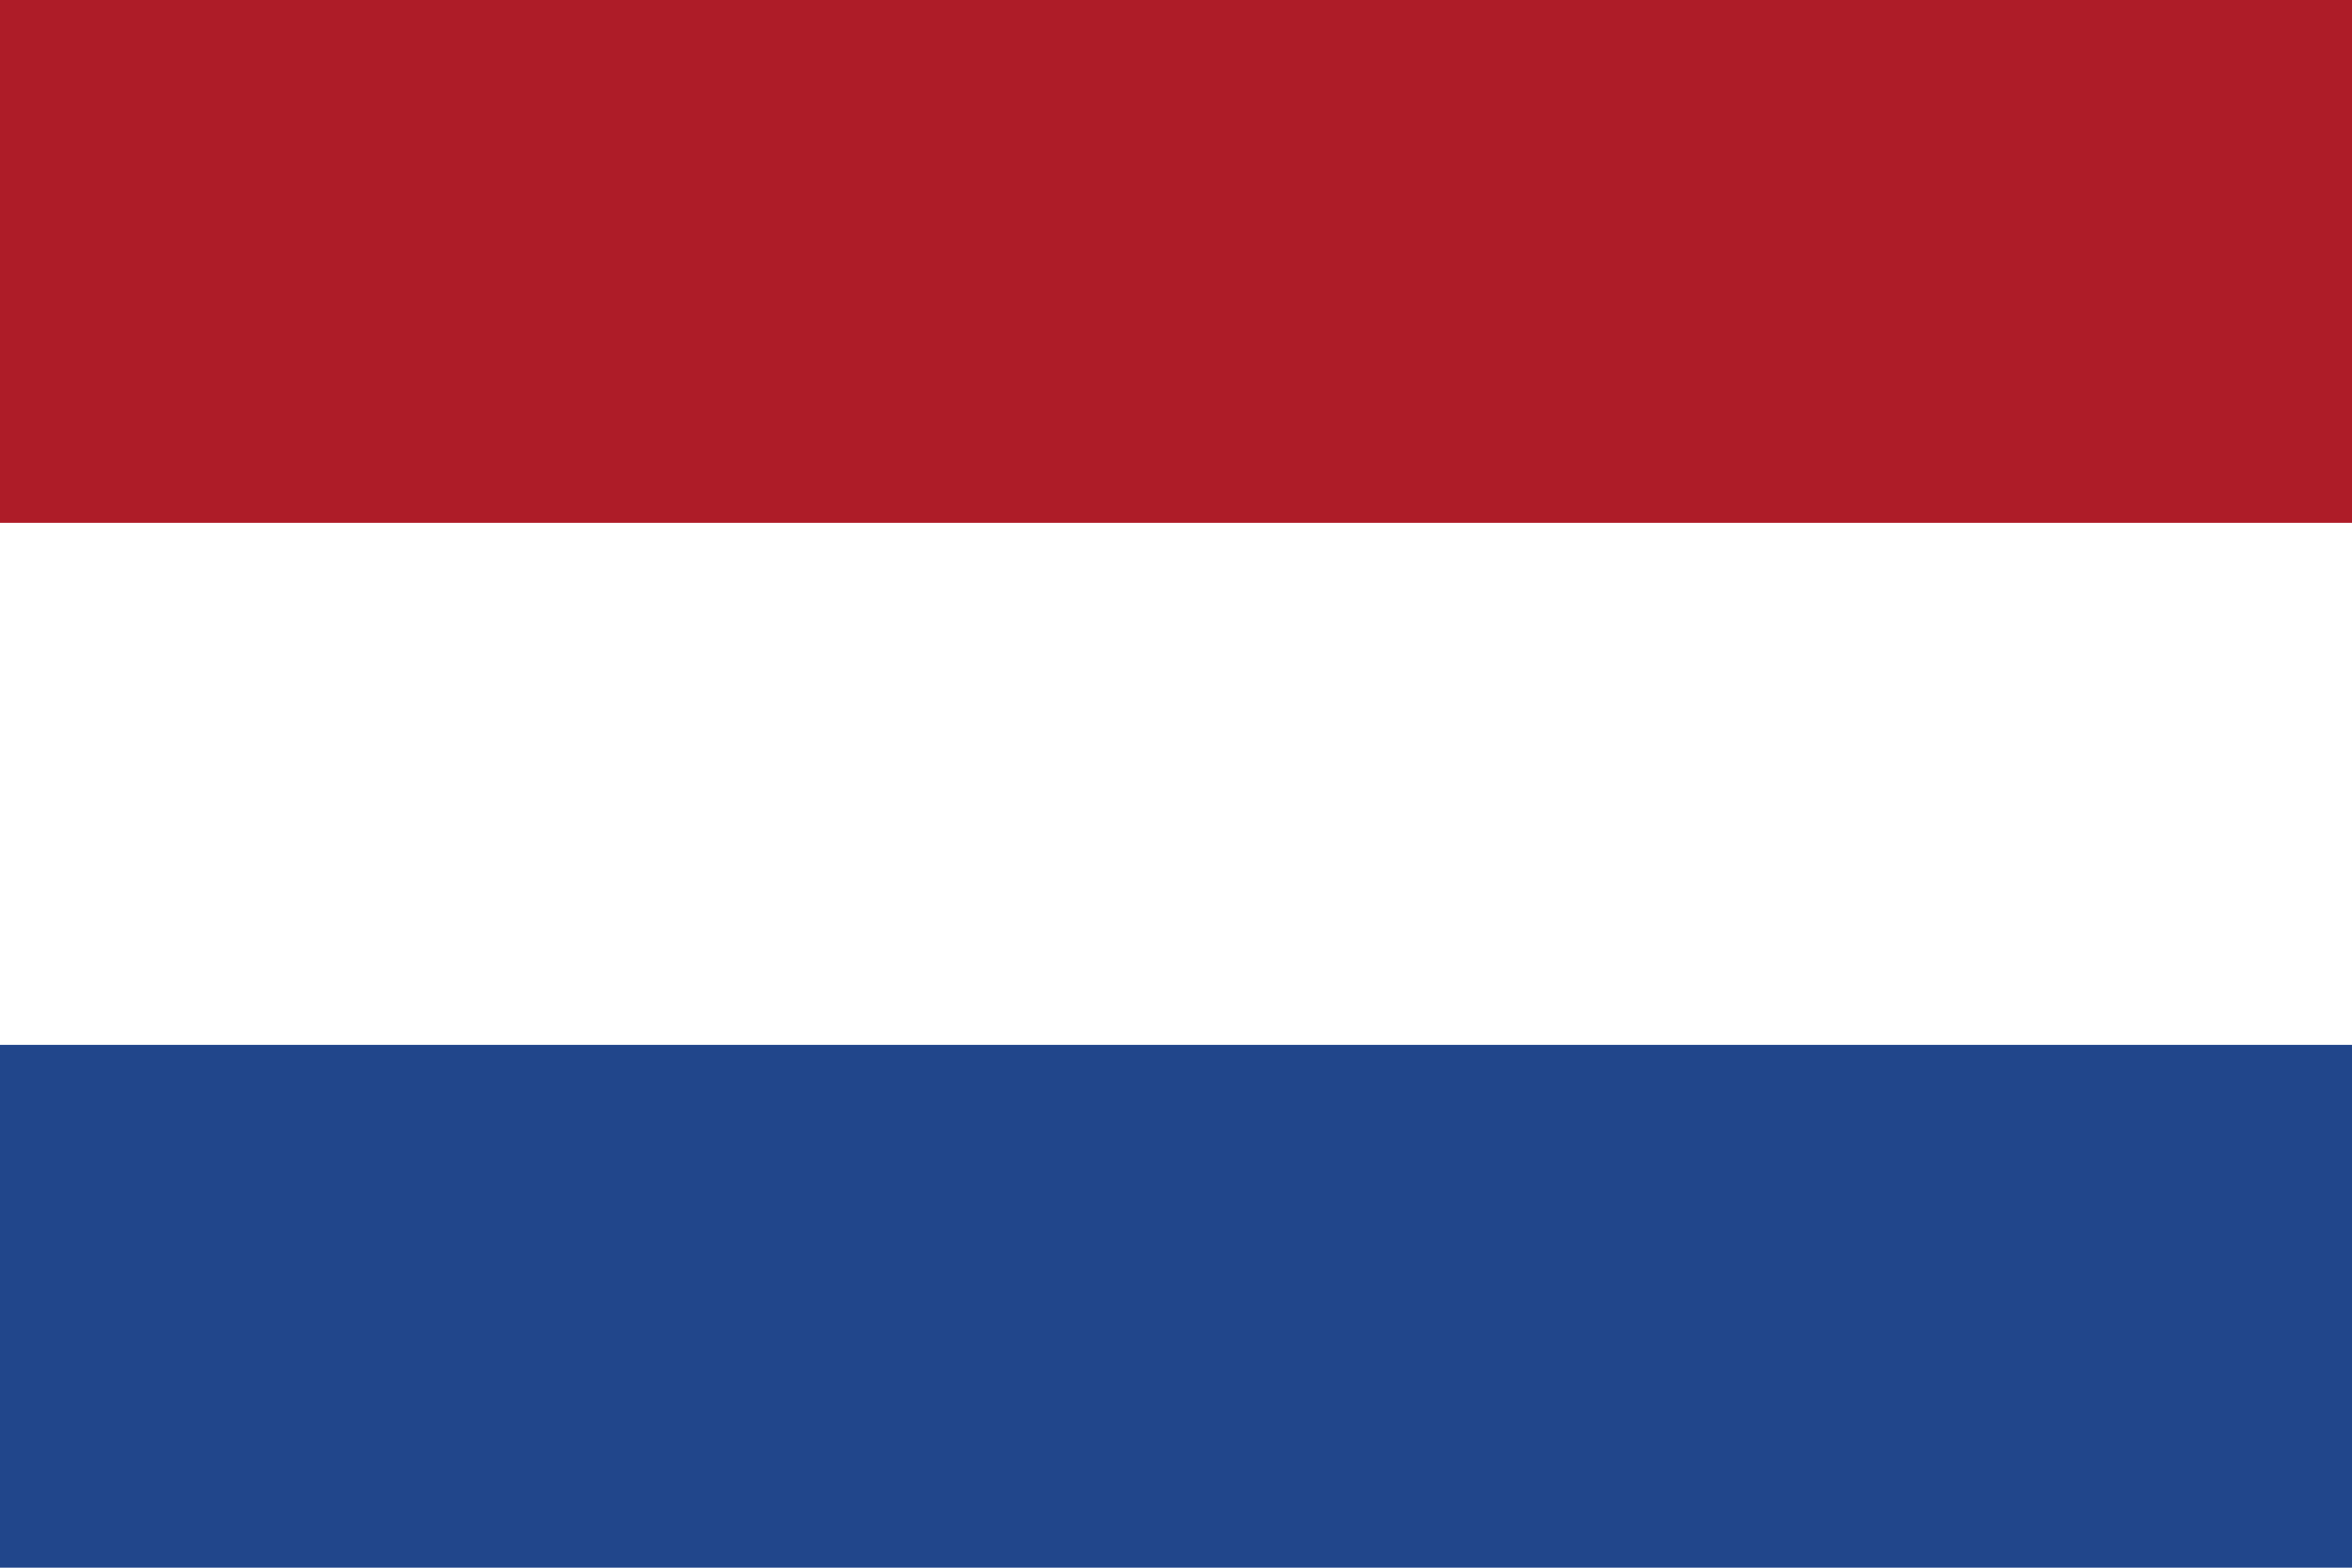
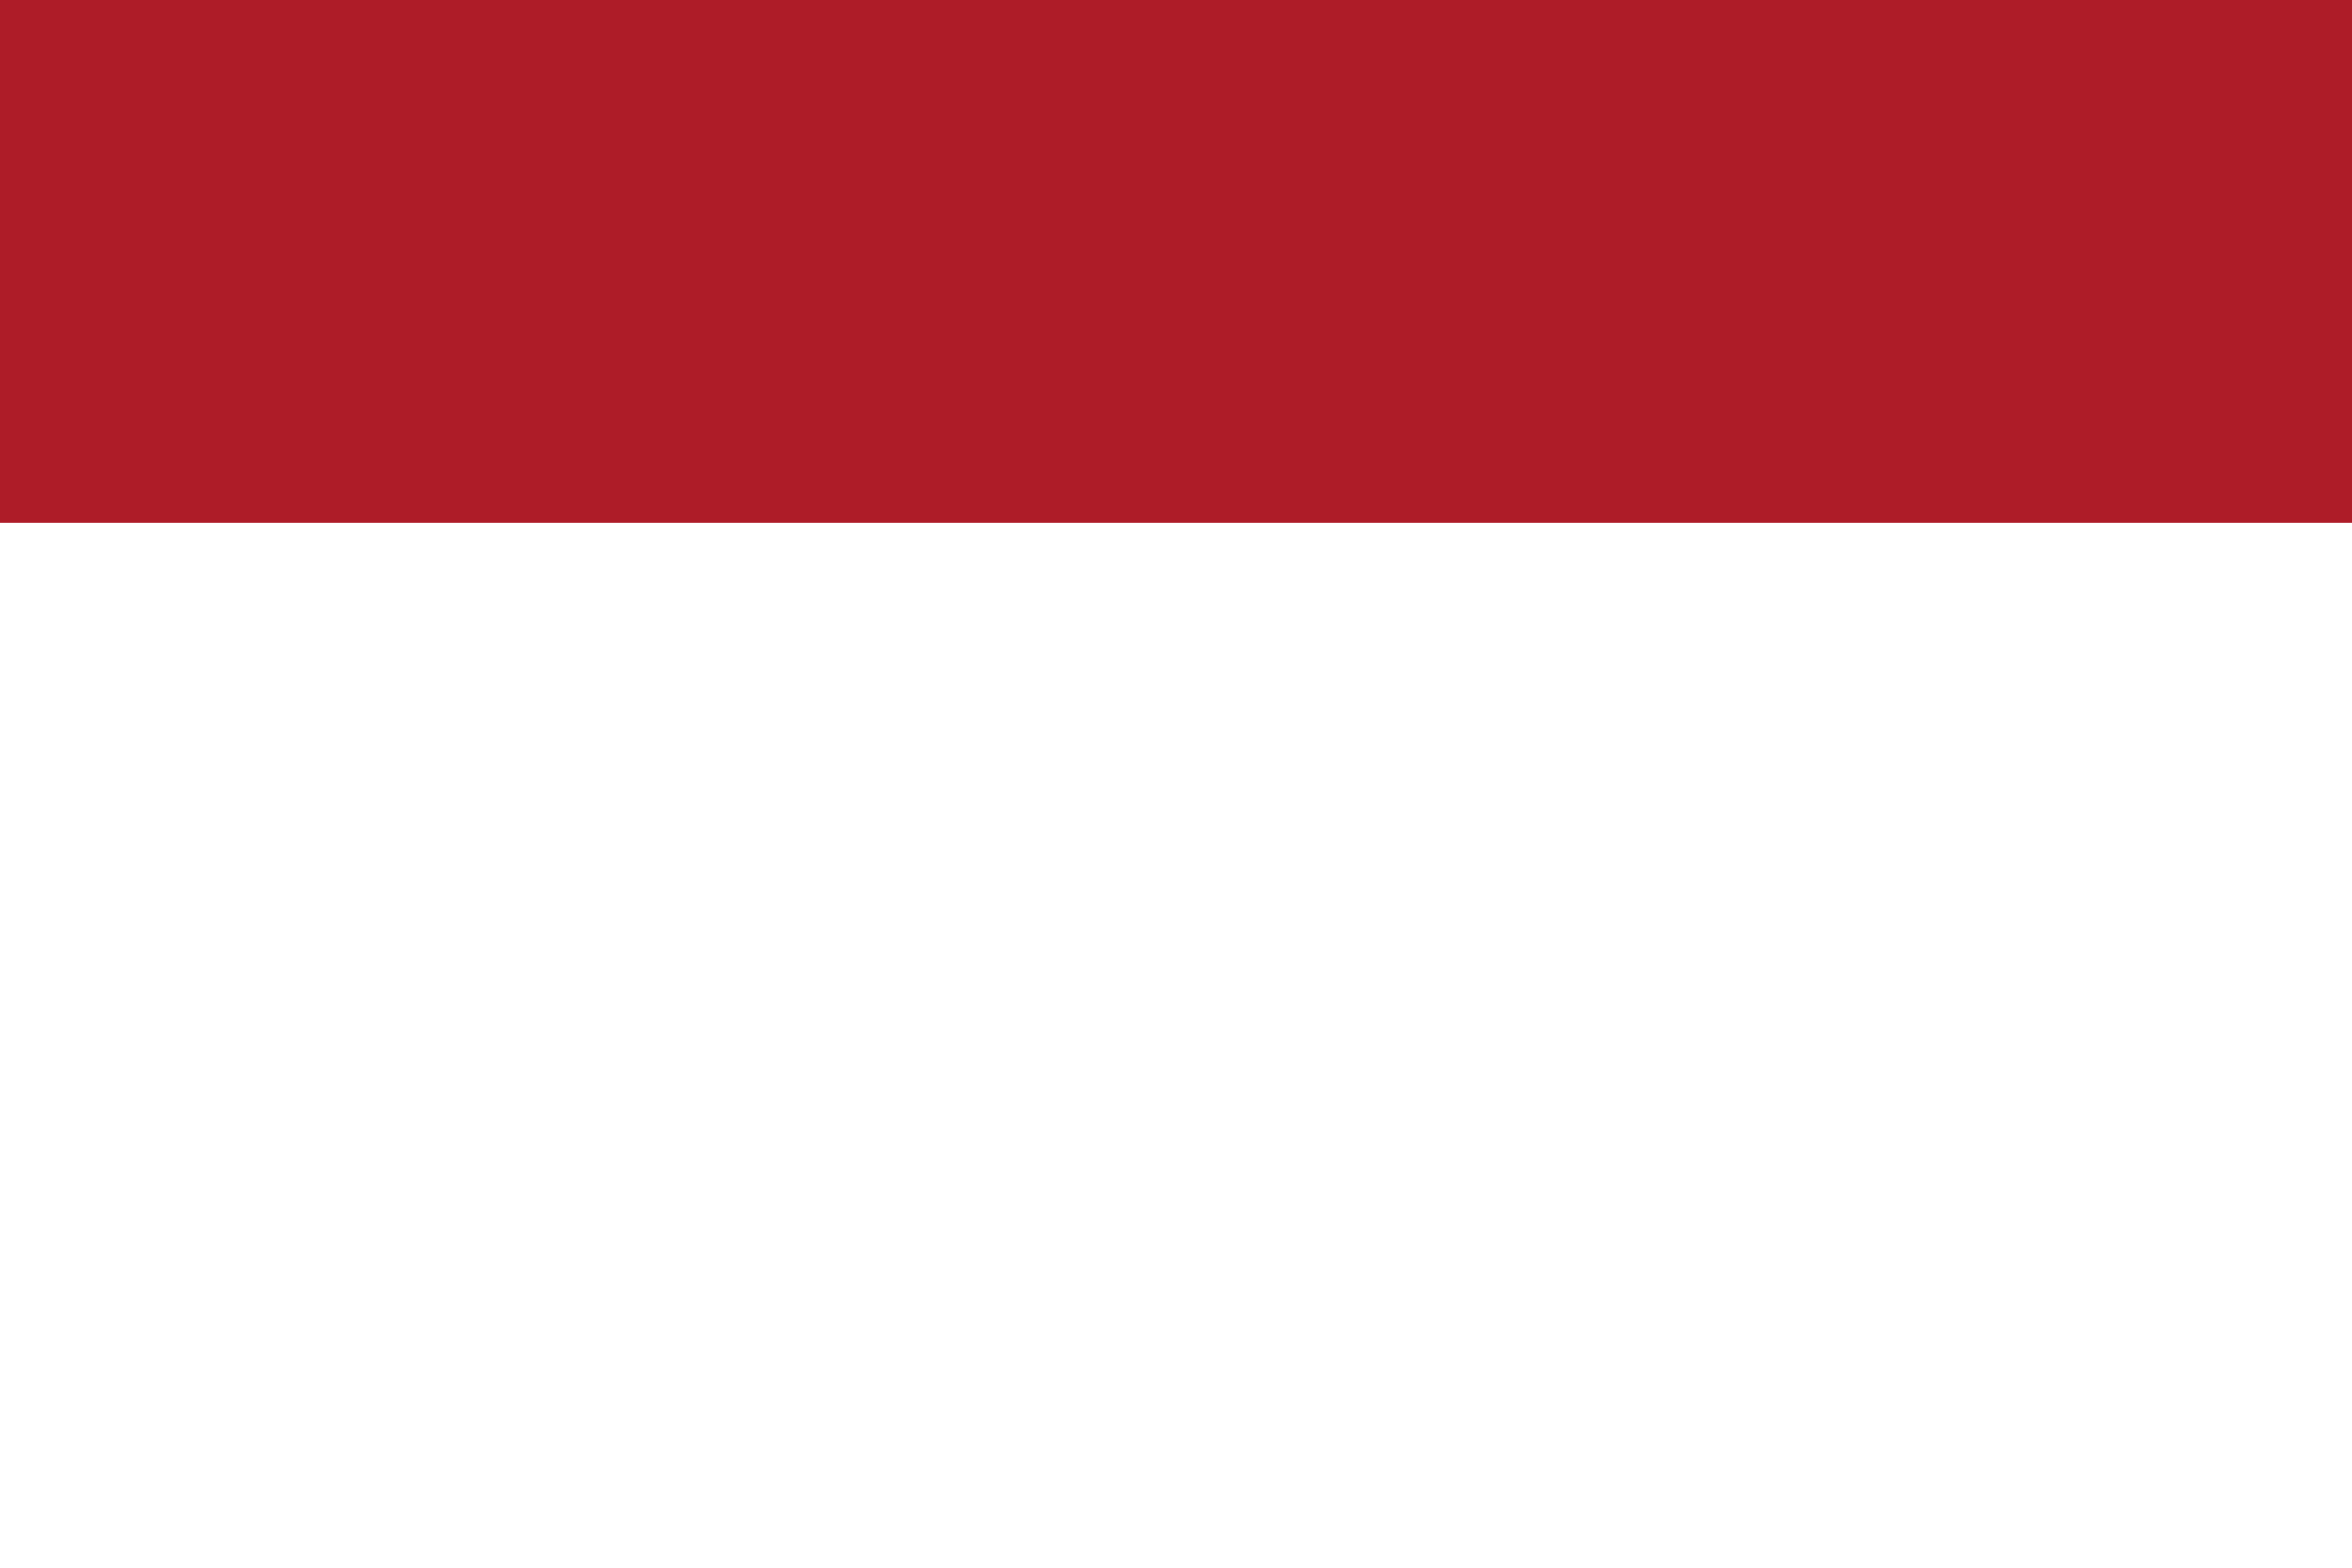
<svg xmlns="http://www.w3.org/2000/svg" id="_レイヤー_2" data-name="レイヤー_2" width="30" height="20" viewBox="0 0 30 20">
  <defs>
    <style>
      .cls-1 {
        fill: #ae1c28;
      }

      .cls-2 {
        fill: #21468b;
      }

      .cls-3 {
        fill: #fff;
      }
    </style>
  </defs>
  <g id="_レイヤー_1-2" data-name="レイヤー_1">
-     <rect class="cls-2" width="30" height="20" />
-     <rect class="cls-3" width="30" height="13.33" />
    <rect class="cls-1" width="30" height="6.67" />
  </g>
</svg>